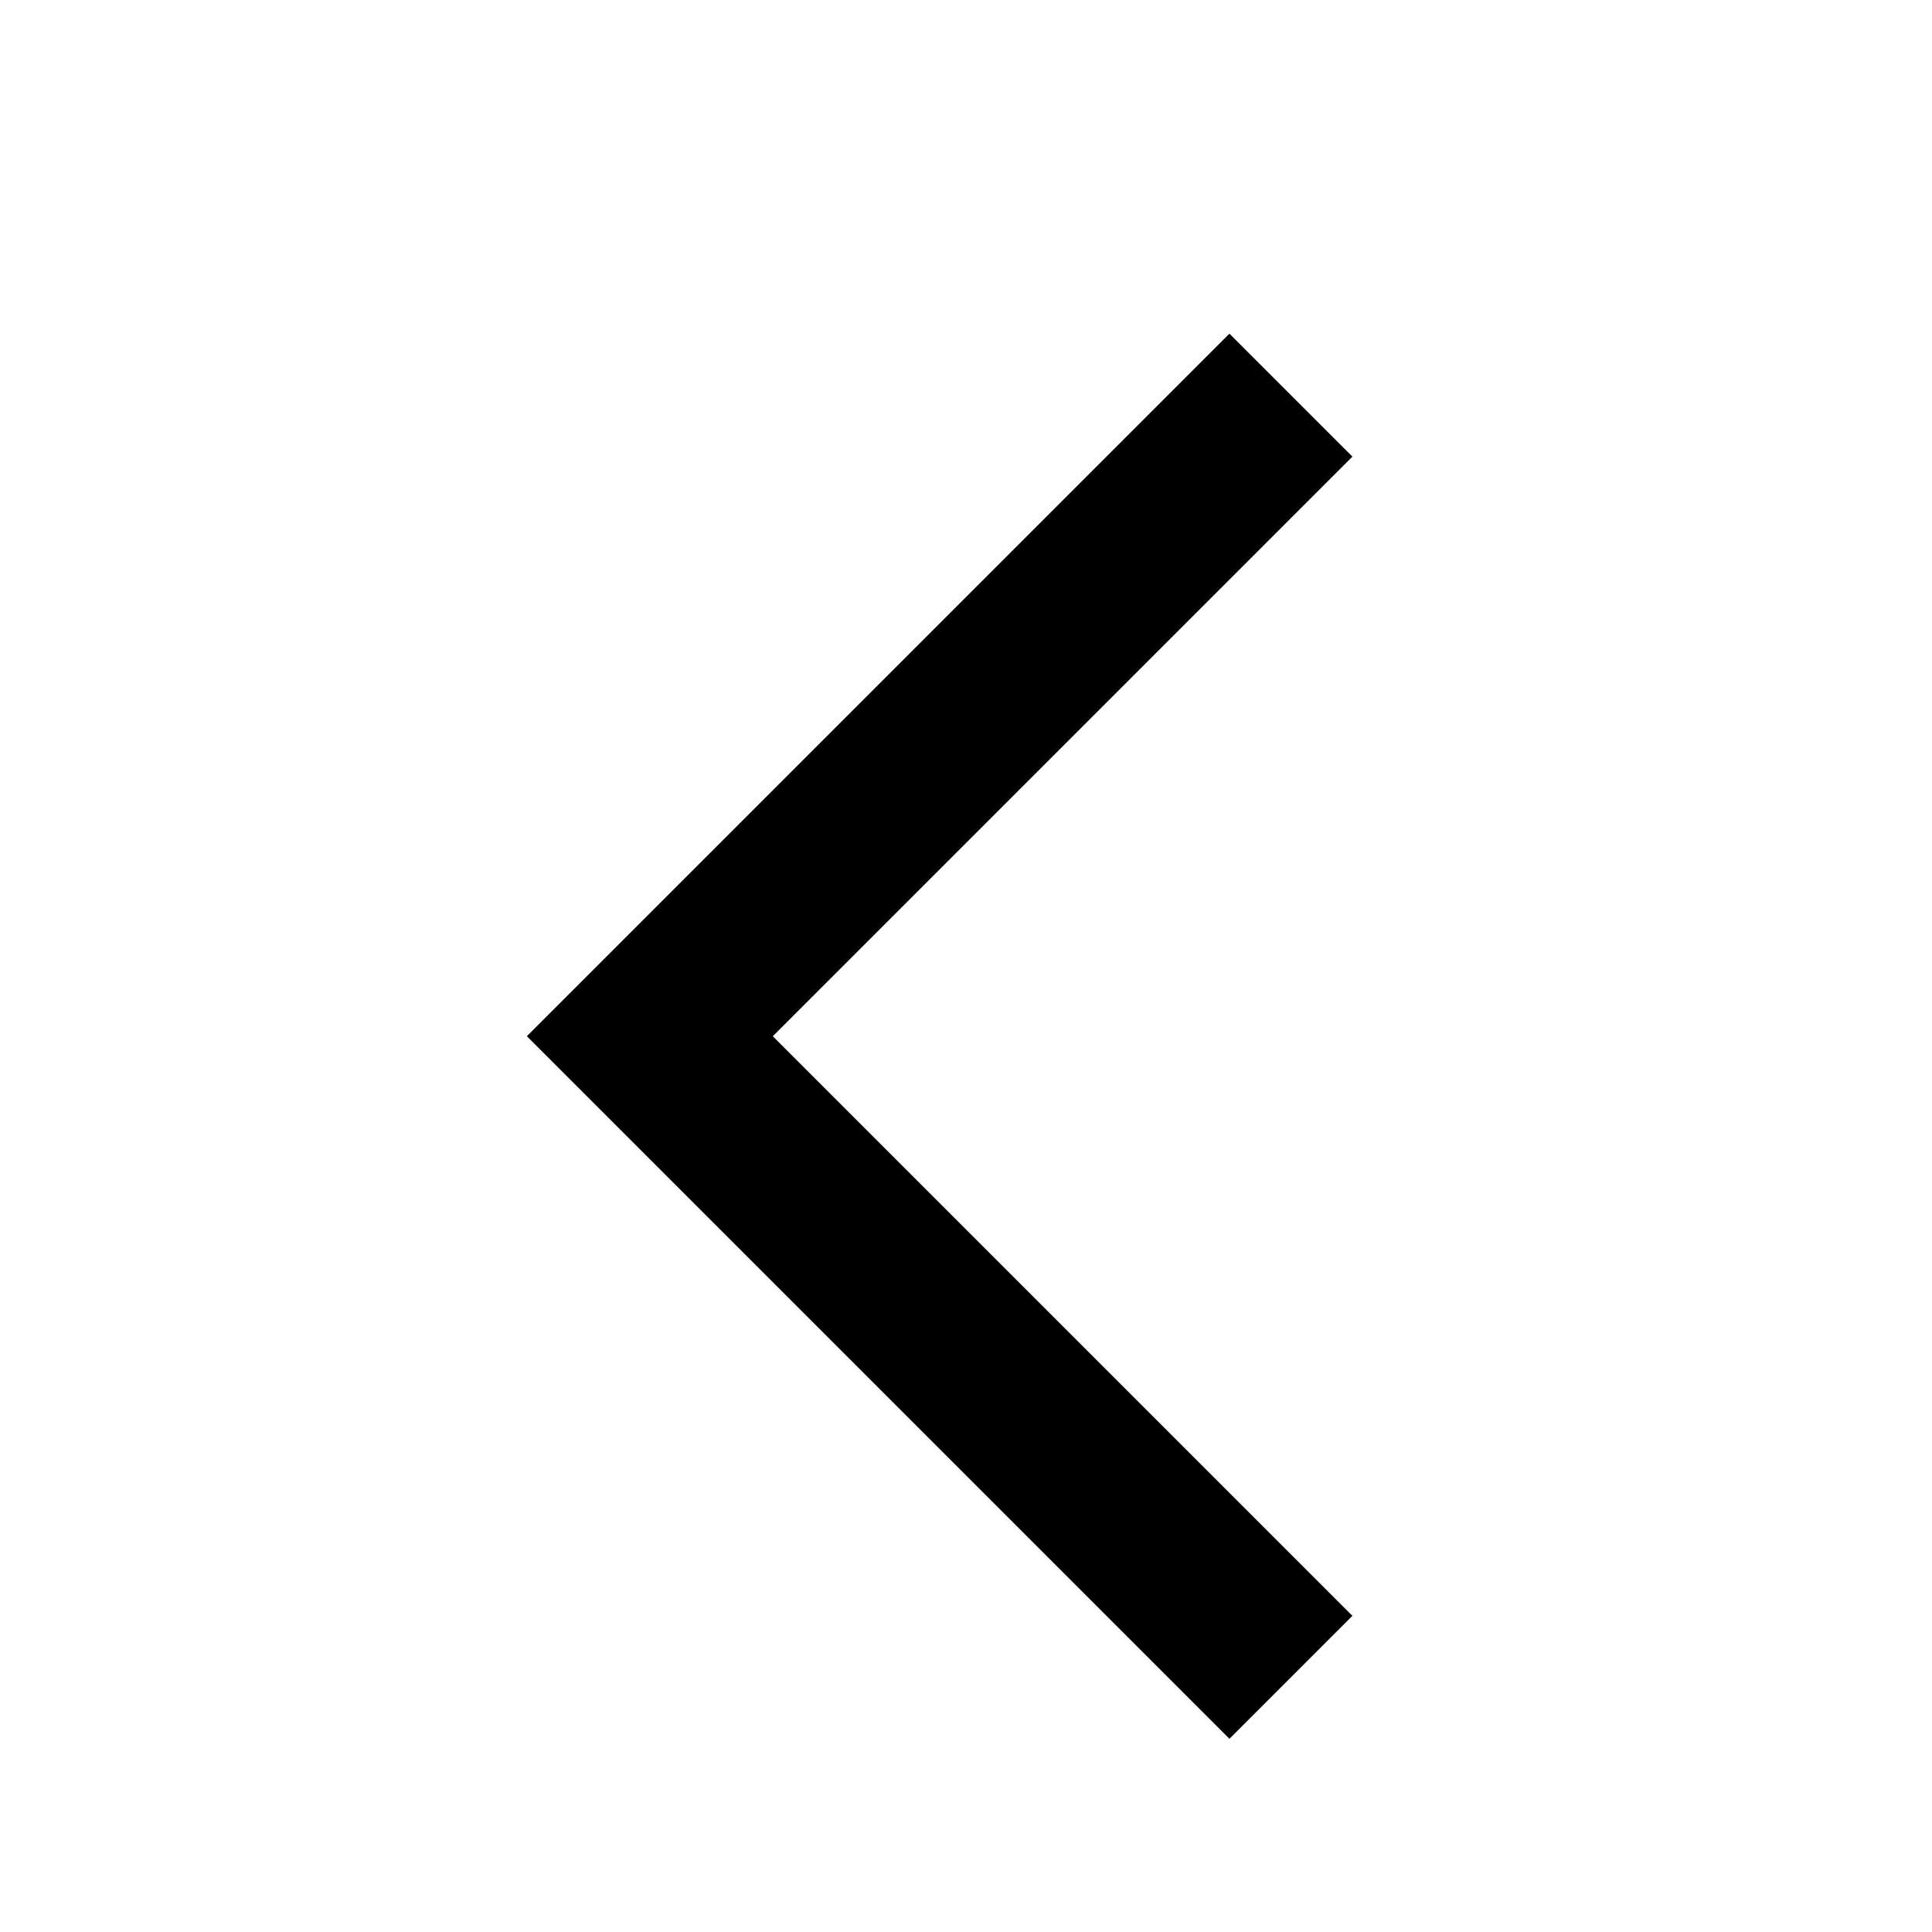
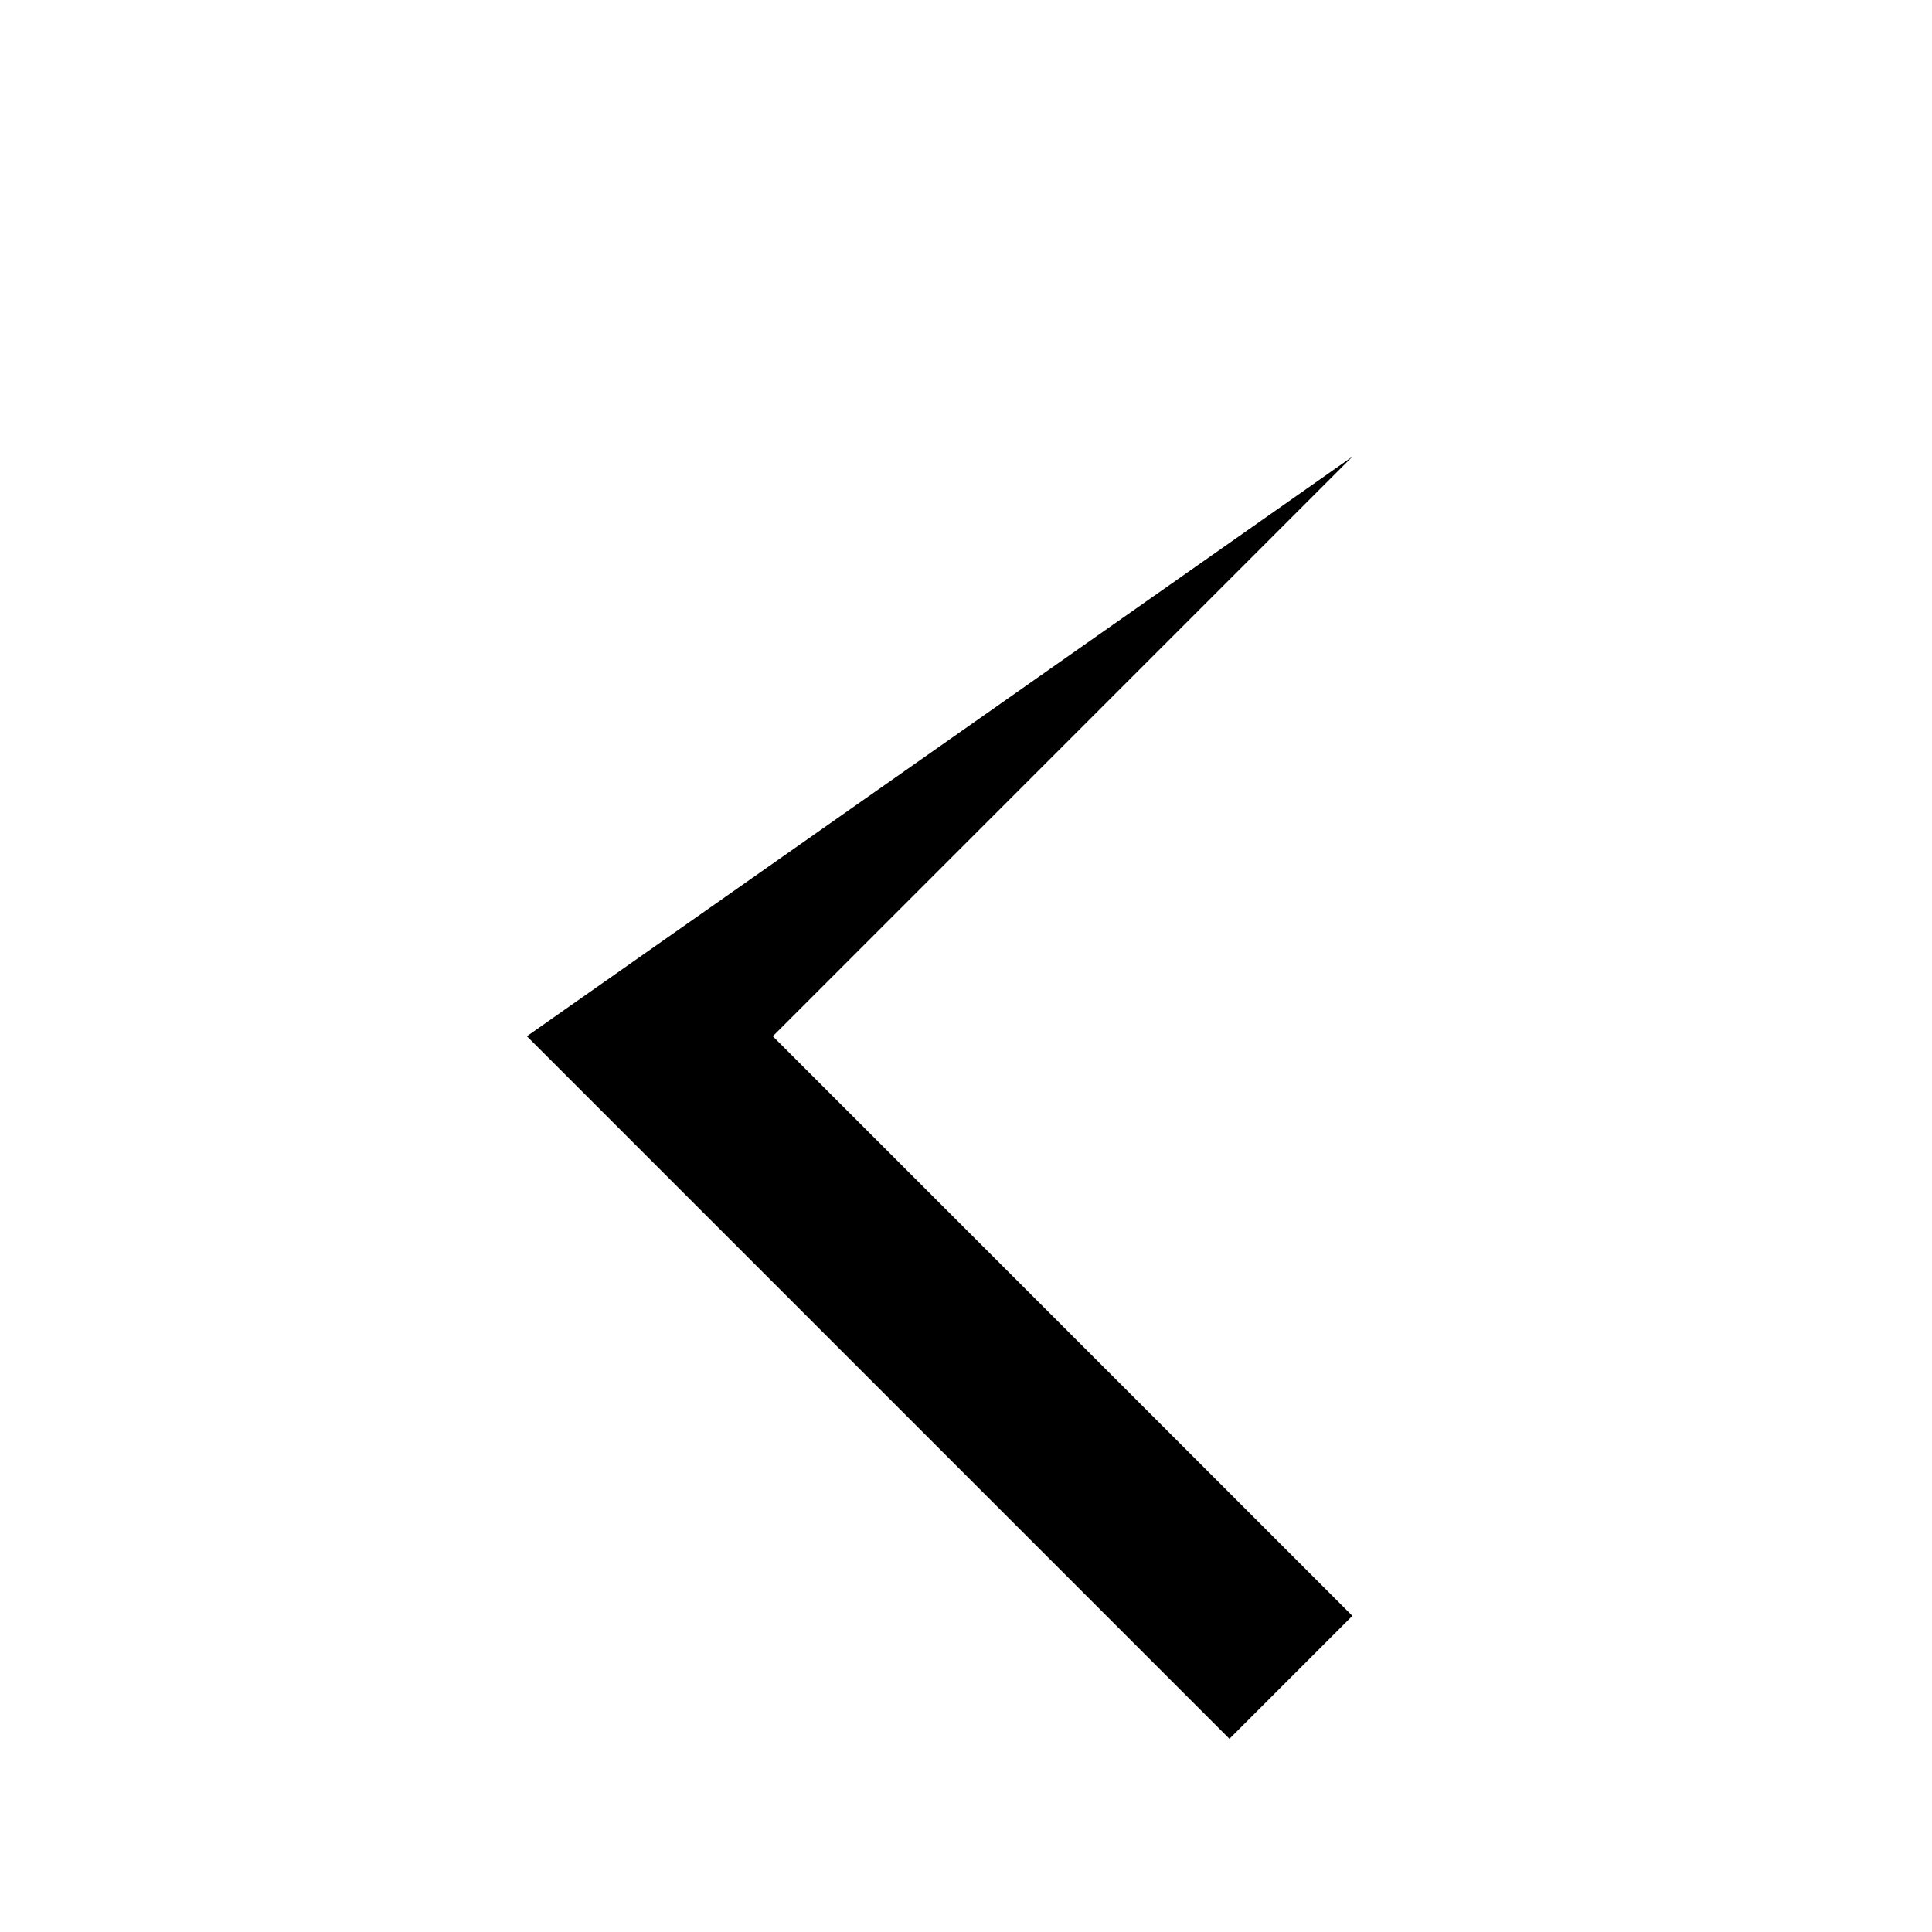
<svg xmlns="http://www.w3.org/2000/svg" width="20" height="20" viewBox="0 0 20 20" fill="none">
  <g id="Arrow Left">
-     <path id="Icon" fill-rule="evenodd" clip-rule="evenodd" d="M12.727 18L5.454 10.727L12.727 3.454L14 4.727L8 10.727L14 16.727L12.727 18Z" fill="black" />
+     <path id="Icon" fill-rule="evenodd" clip-rule="evenodd" d="M12.727 18L5.454 10.727L14 4.727L8 10.727L14 16.727L12.727 18Z" fill="black" />
  </g>
</svg>